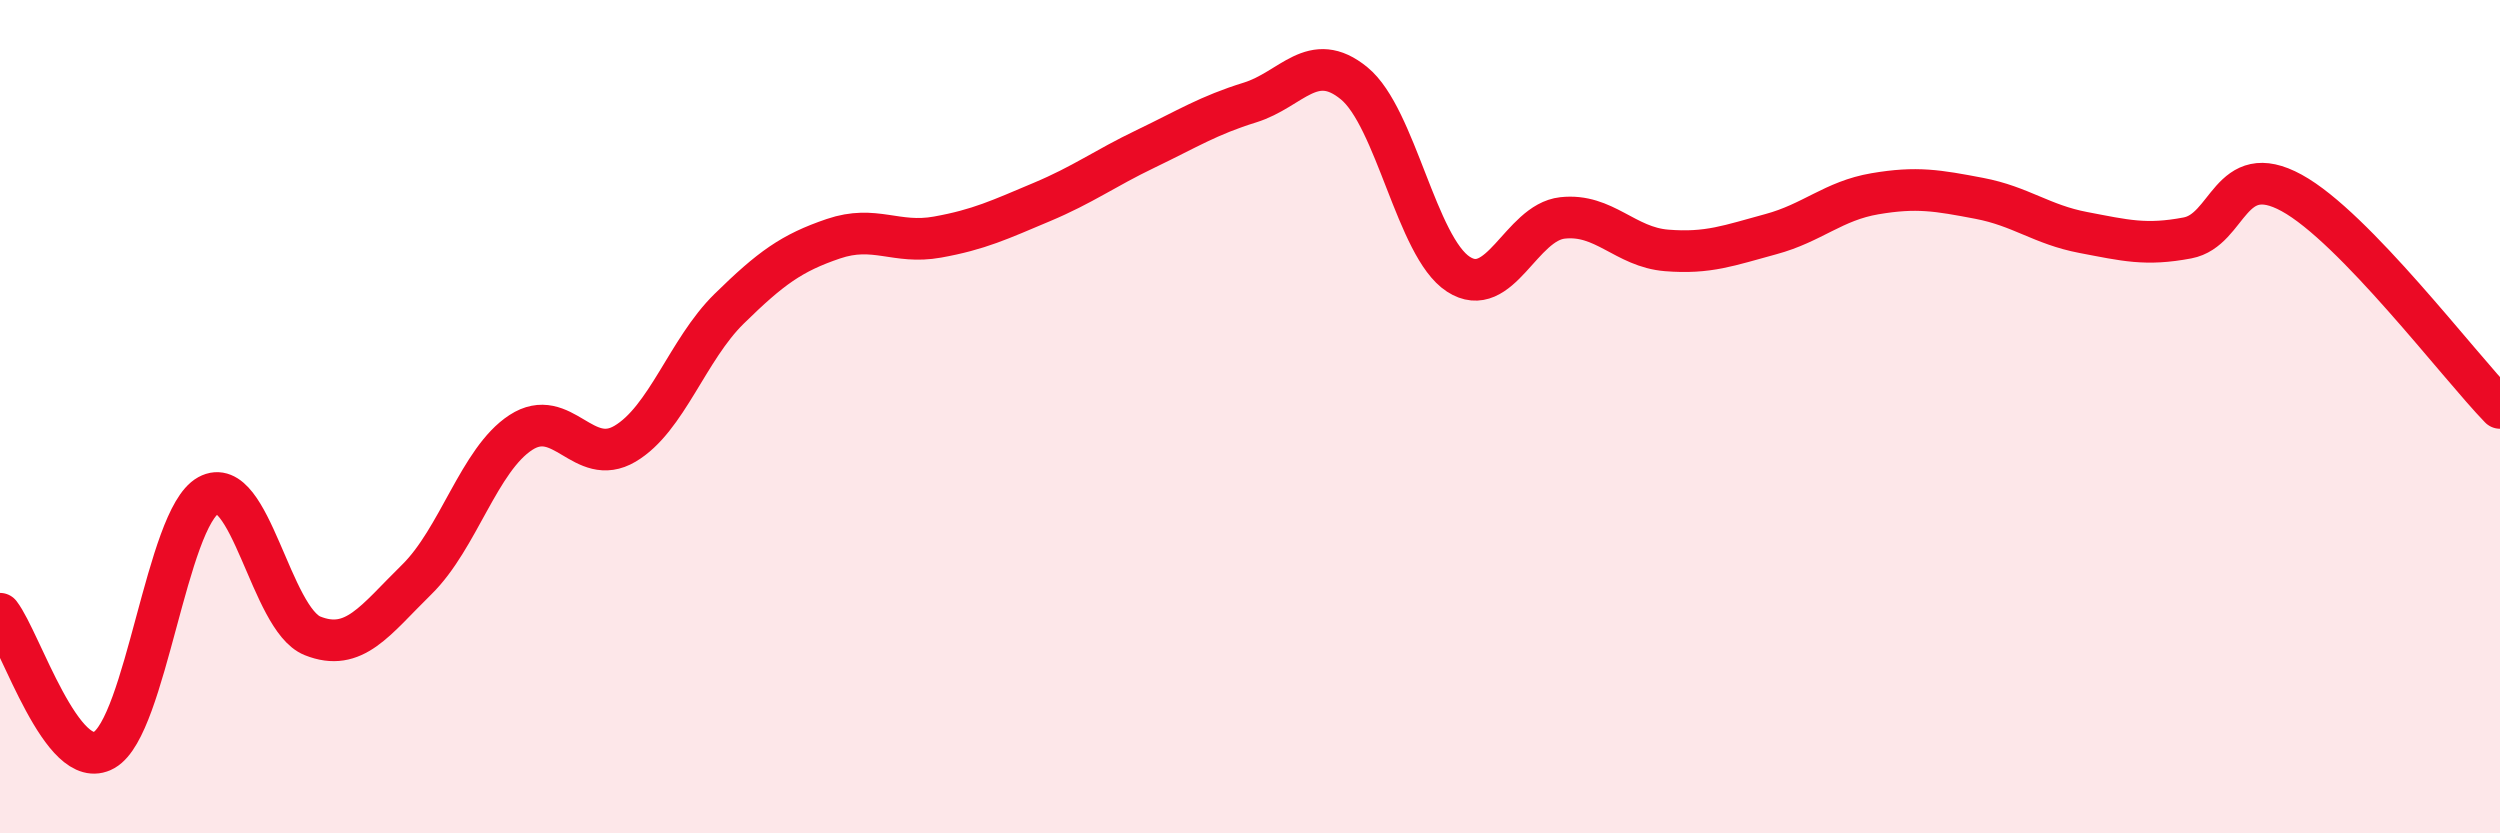
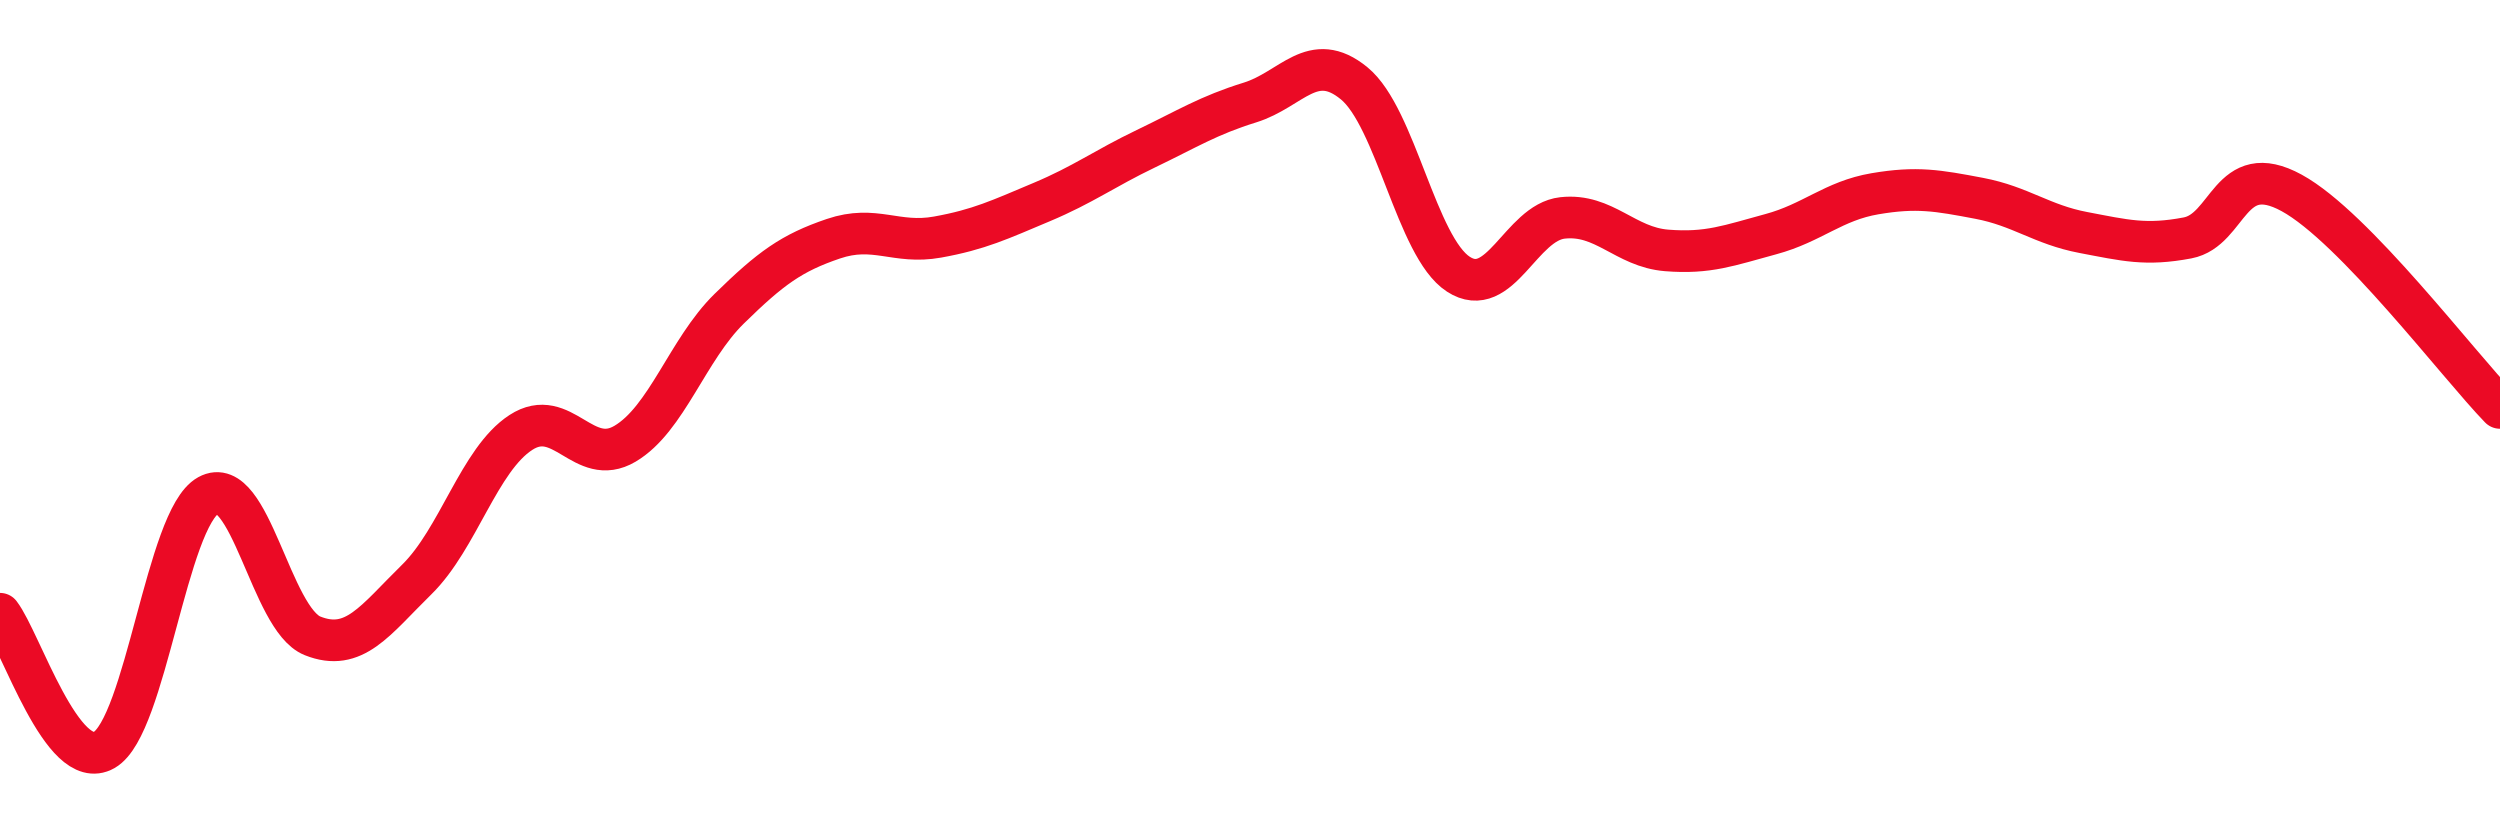
<svg xmlns="http://www.w3.org/2000/svg" width="60" height="20" viewBox="0 0 60 20">
-   <path d="M 0,14.73 C 0.5,15.38 1.5,18.57 2.5,18 C 3.5,17.43 4,12.44 5,11.89 C 6,11.34 6.5,14.86 7.5,15.26 C 8.5,15.66 9,14.89 10,13.91 C 11,12.93 11.5,11.03 12.5,10.38 C 13.5,9.73 14,11.24 15,10.65 C 16,10.06 16.5,8.39 17.5,7.41 C 18.5,6.43 19,6.07 20,5.73 C 21,5.39 21.5,5.87 22.5,5.69 C 23.5,5.51 24,5.27 25,4.85 C 26,4.43 26.5,4.05 27.5,3.57 C 28.5,3.09 29,2.77 30,2.46 C 31,2.15 31.5,1.18 32.5,2 C 33.5,2.82 34,5.93 35,6.58 C 36,7.23 36.5,5.34 37.5,5.23 C 38.5,5.12 39,5.93 40,6.01 C 41,6.09 41.5,5.89 42.5,5.62 C 43.5,5.35 44,4.82 45,4.65 C 46,4.48 46.5,4.57 47.5,4.76 C 48.5,4.95 49,5.39 50,5.58 C 51,5.77 51.5,5.9 52.5,5.71 C 53.5,5.52 53.5,3.81 55,4.63 C 56.5,5.45 59,8.76 60,9.79L60 20L0 20Z" fill="#EB0A25" opacity="0.1" stroke-linecap="round" stroke-linejoin="round" />
  <path d="M 0,14.73 C 0.5,15.38 1.5,18.57 2.5,18 C 3.5,17.43 4,12.44 5,11.89 C 6,11.34 6.5,14.86 7.5,15.26 C 8.5,15.66 9,14.89 10,13.91 C 11,12.93 11.5,11.03 12.5,10.38 C 13.5,9.73 14,11.24 15,10.65 C 16,10.06 16.5,8.39 17.5,7.41 C 18.5,6.43 19,6.07 20,5.73 C 21,5.39 21.5,5.87 22.5,5.69 C 23.5,5.51 24,5.27 25,4.85 C 26,4.43 26.5,4.05 27.5,3.57 C 28.5,3.09 29,2.77 30,2.46 C 31,2.15 31.5,1.18 32.5,2 C 33.5,2.82 34,5.93 35,6.58 C 36,7.23 36.5,5.34 37.5,5.23 C 38.5,5.12 39,5.93 40,6.01 C 41,6.09 41.5,5.89 42.5,5.62 C 43.5,5.35 44,4.82 45,4.65 C 46,4.48 46.5,4.57 47.5,4.76 C 48.5,4.95 49,5.39 50,5.58 C 51,5.77 51.5,5.9 52.5,5.71 C 53.5,5.52 53.5,3.81 55,4.63 C 56.5,5.45 59,8.76 60,9.79" stroke="#EB0A25" stroke-width="1" fill="none" stroke-linecap="round" stroke-linejoin="round" />
</svg>